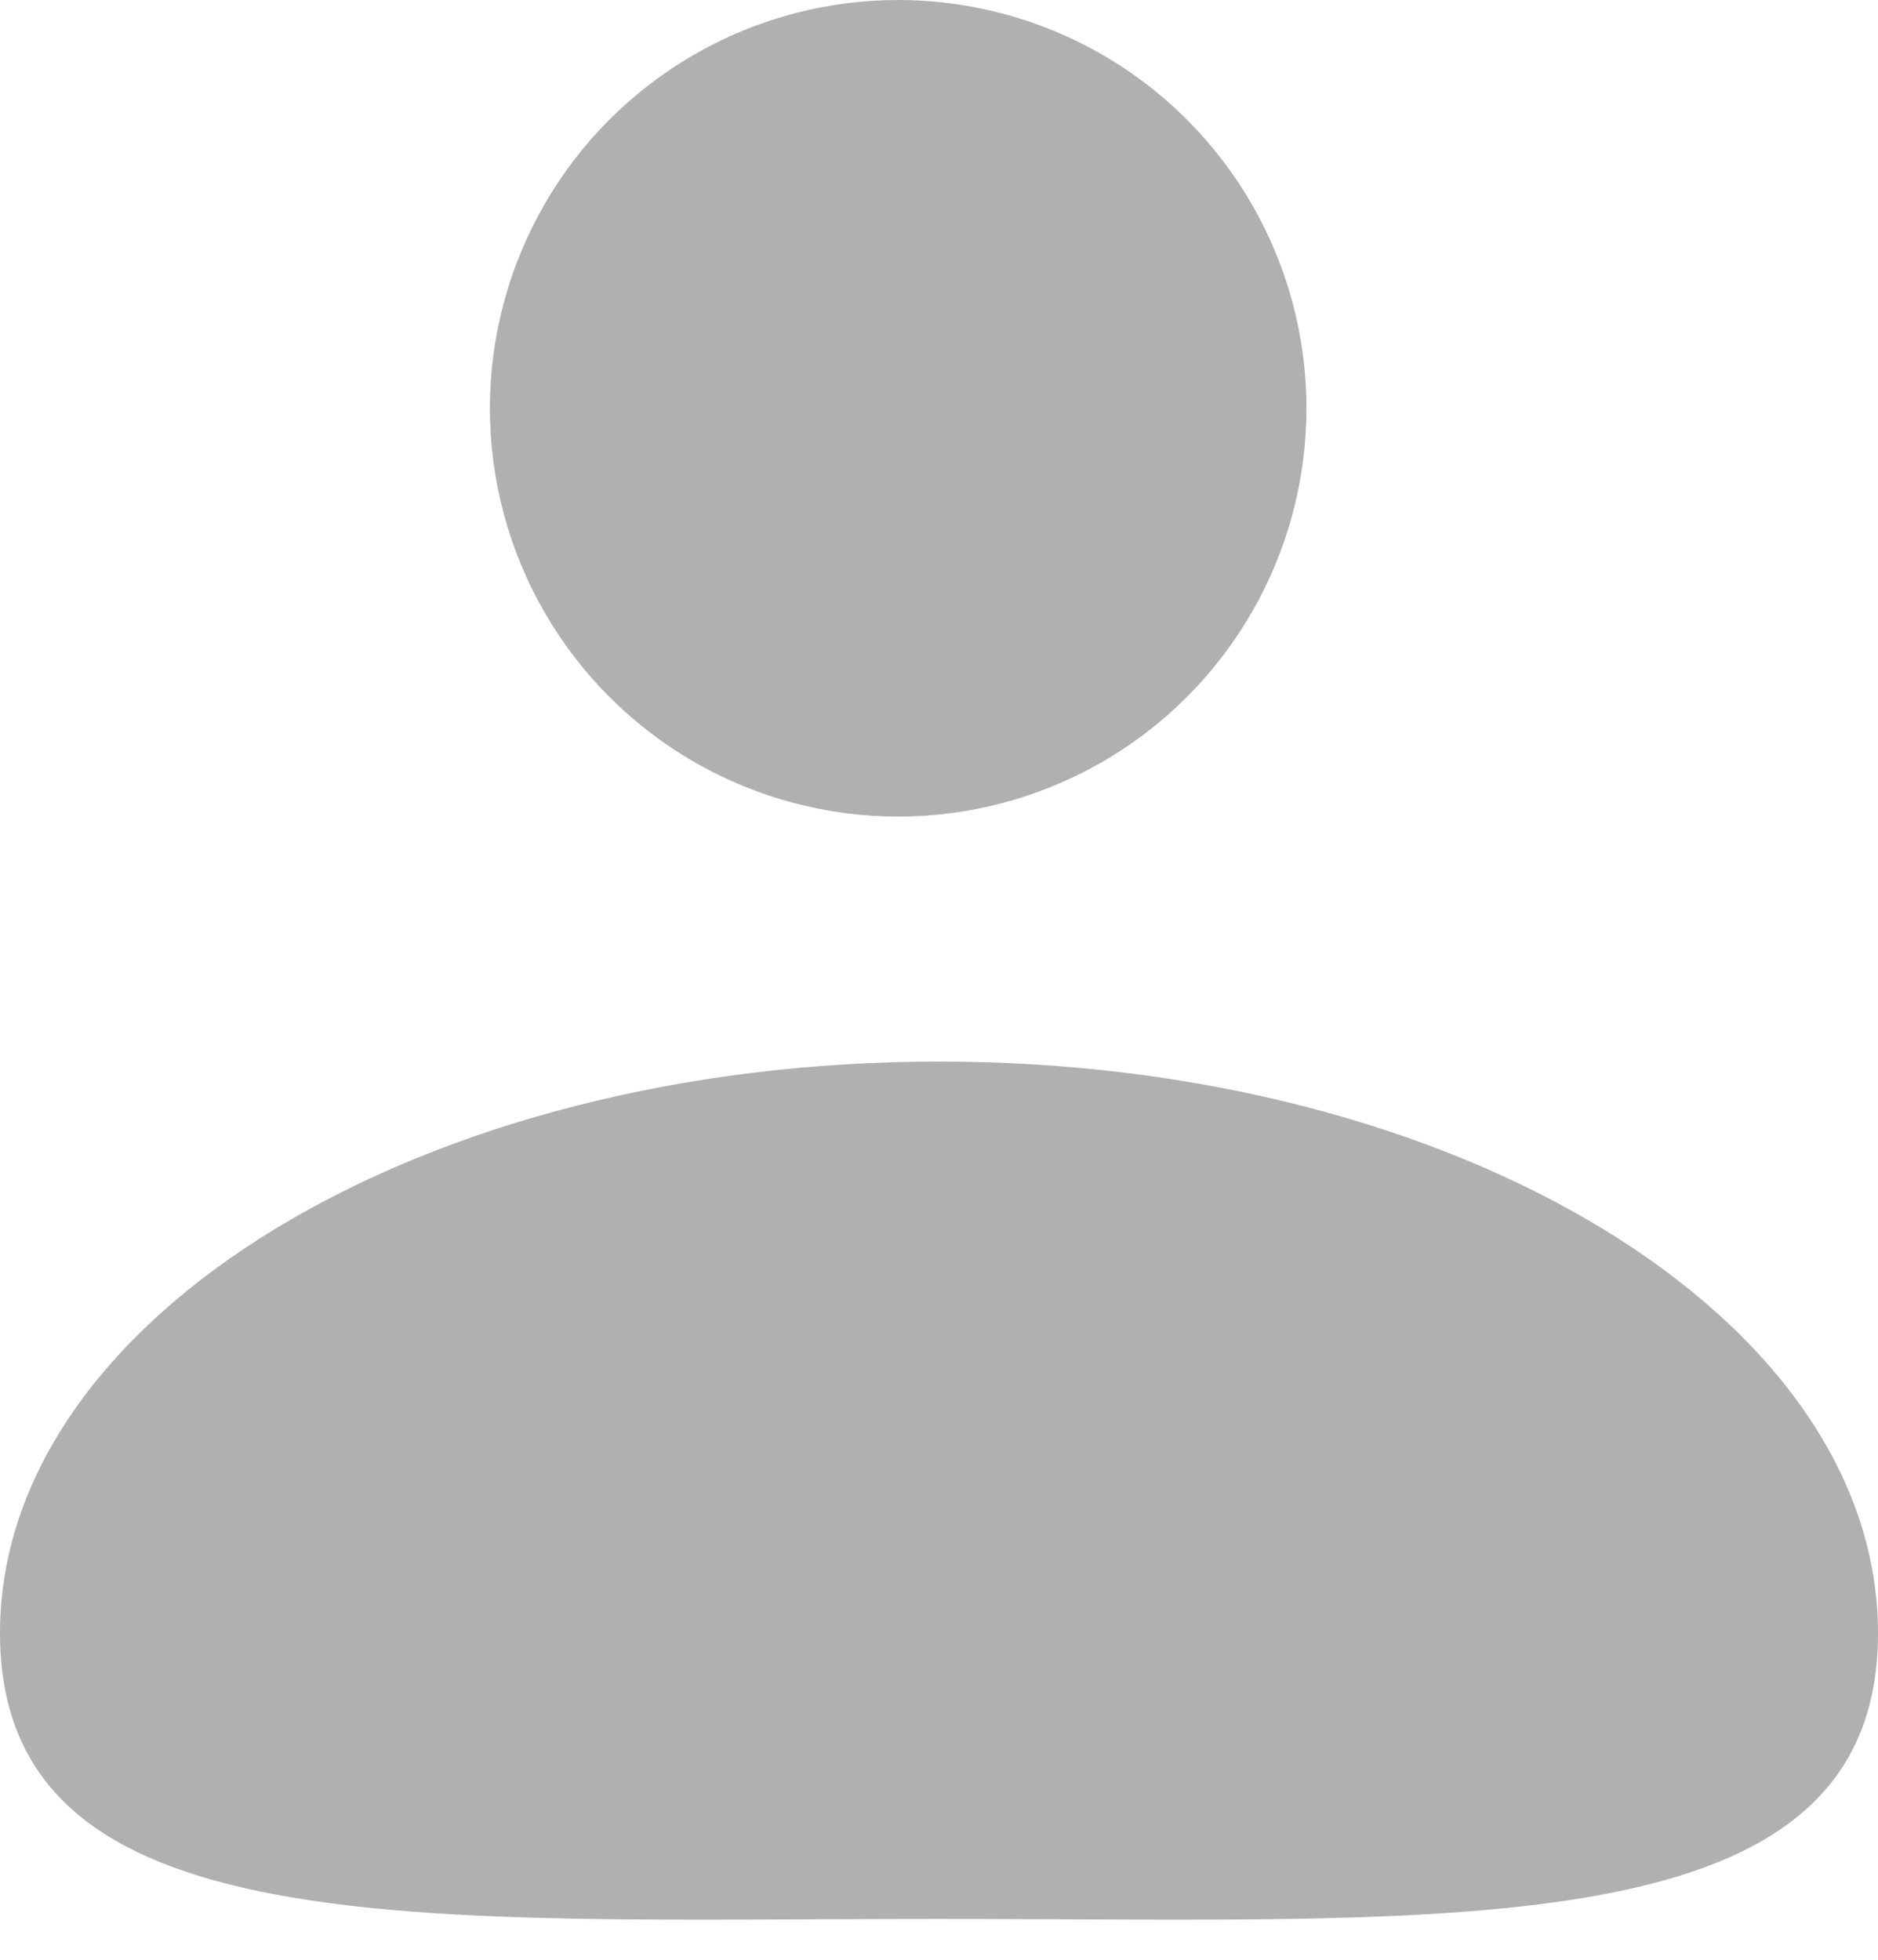
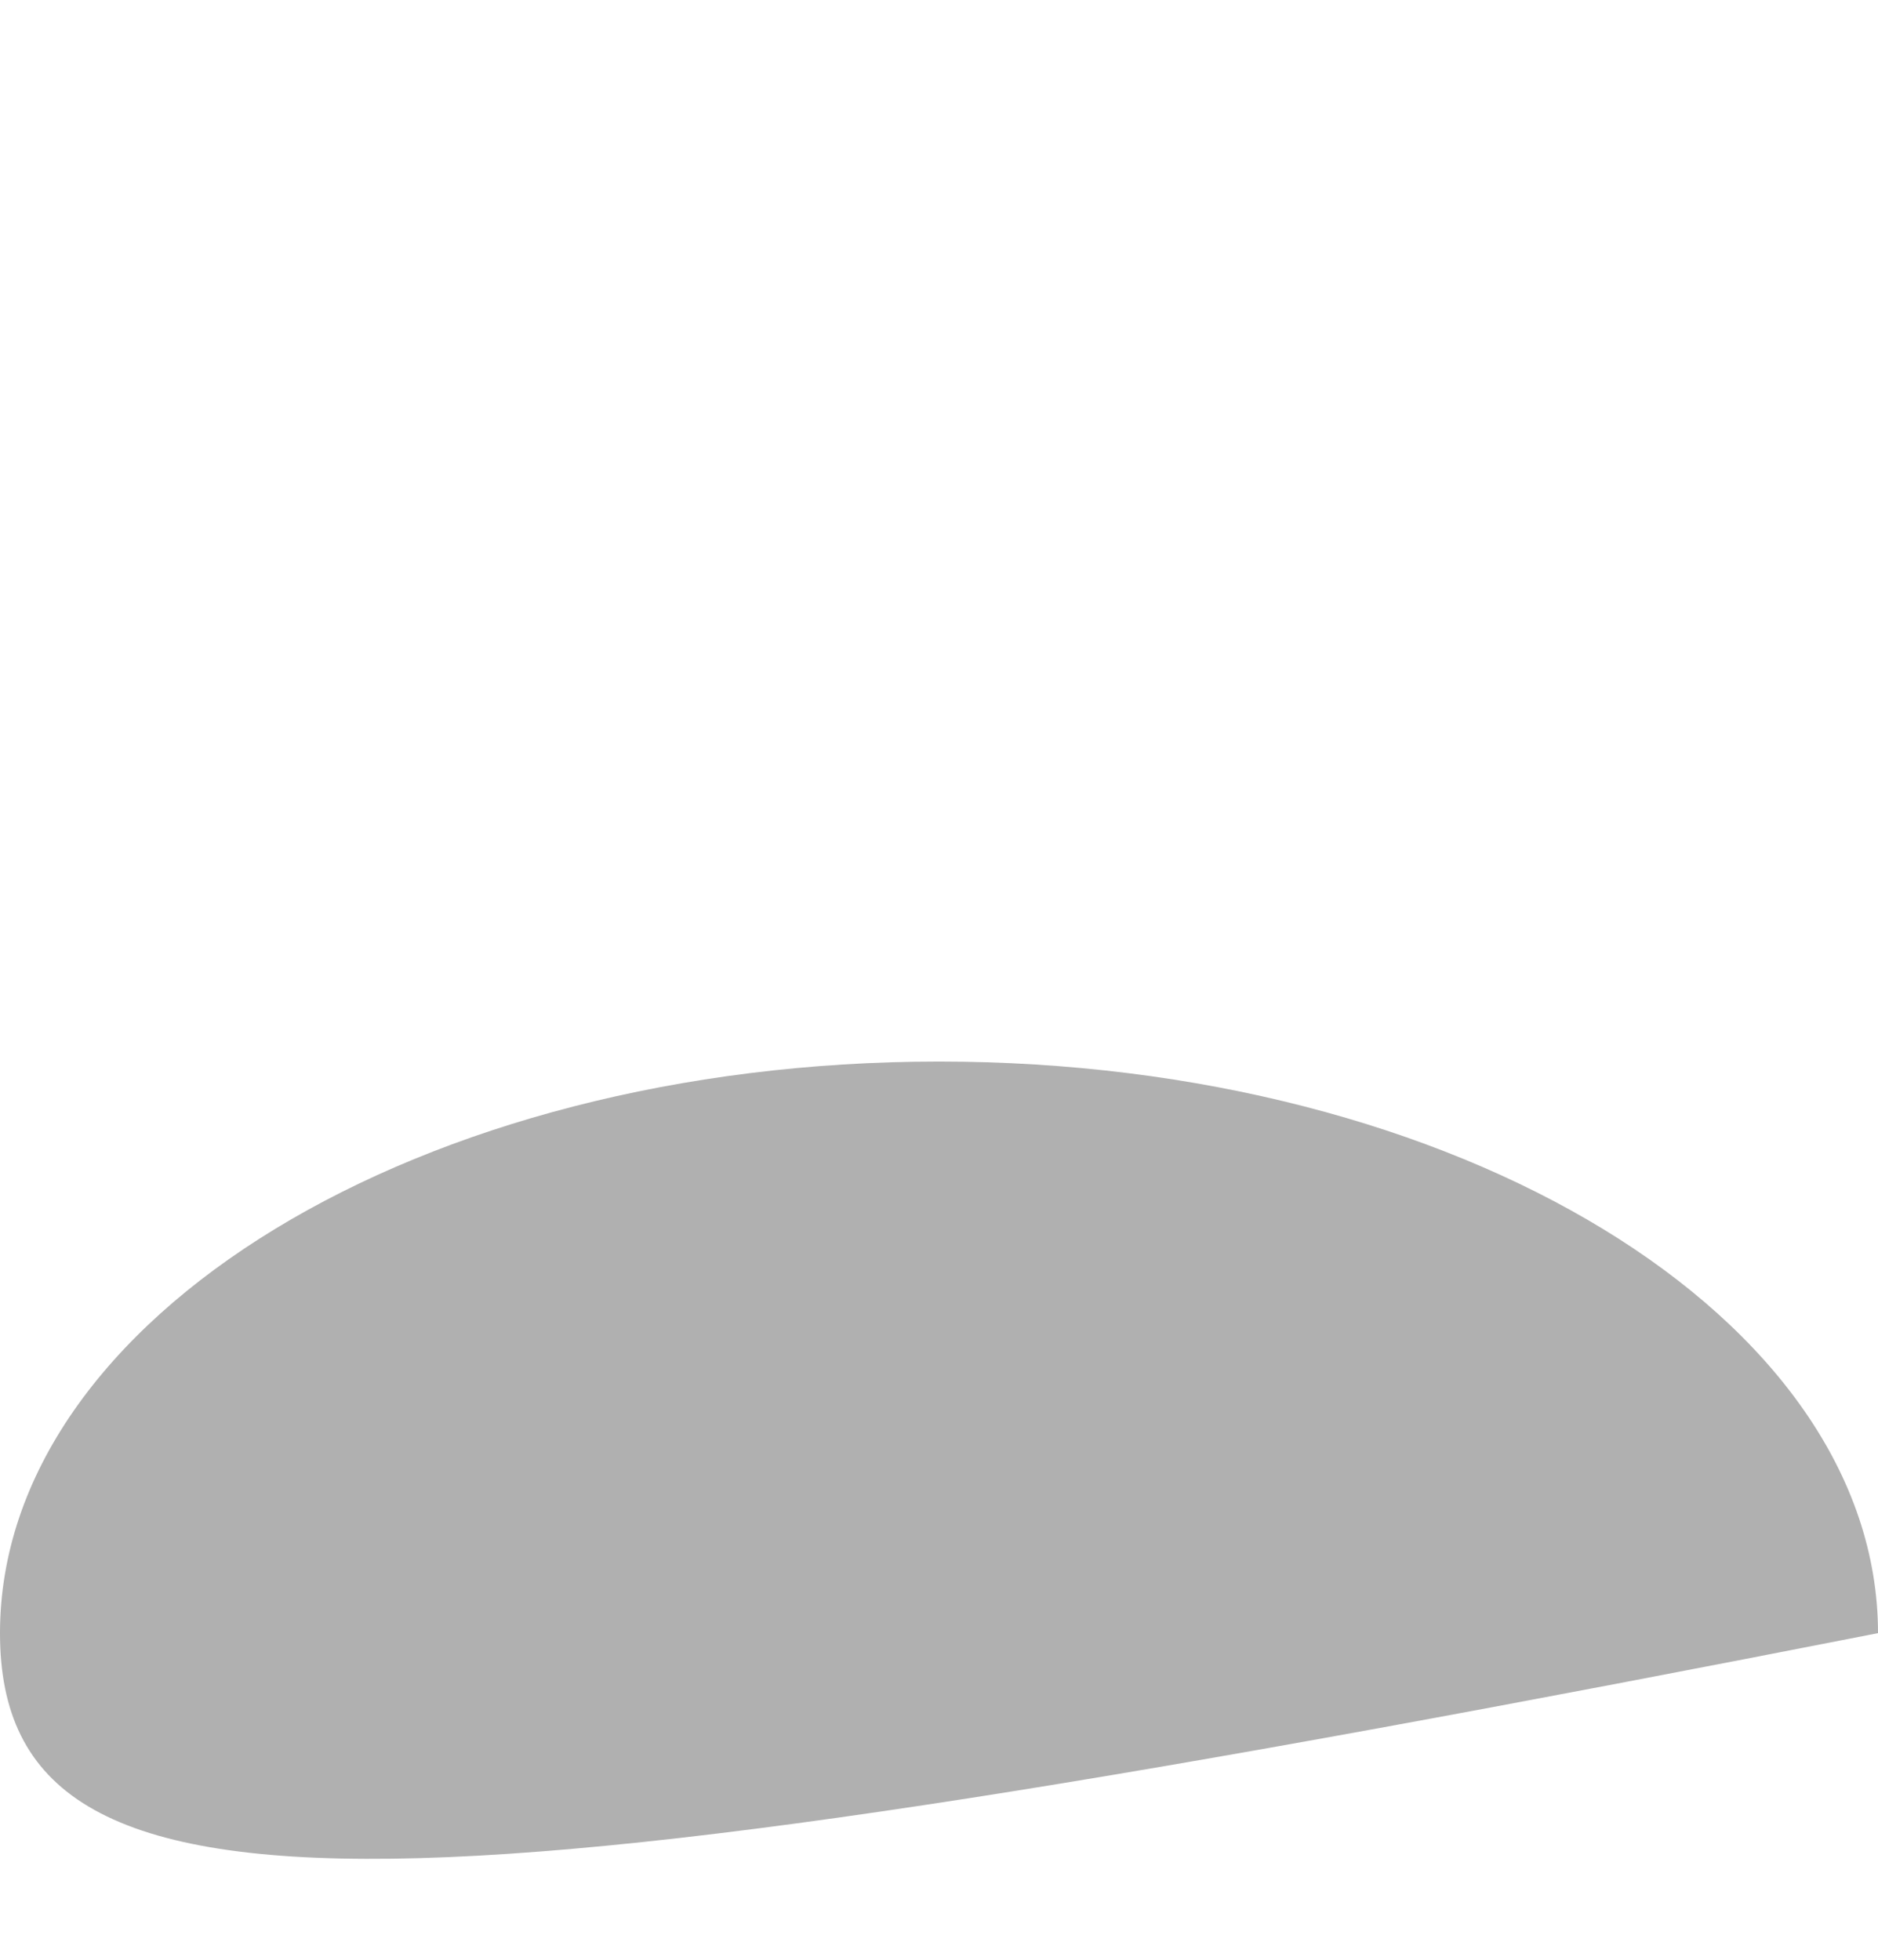
<svg xmlns="http://www.w3.org/2000/svg" width="23" height="24" viewBox="0 0 23 24" fill="none">
-   <circle cx="11" cy="5" r="5" fill="#B0B0B0" />
-   <path d="M23 20C23 23.866 17.851 23.5 11.5 23.5C5.149 23.5 0 23.866 0 20C0 16.134 5.149 13 11.5 13C17.851 13 23 16.134 23 20Z" fill="#B0B0B0" />
+   <path d="M23 20C5.149 23.5 0 23.866 0 20C0 16.134 5.149 13 11.5 13C17.851 13 23 16.134 23 20Z" fill="#B0B0B0" />
</svg>